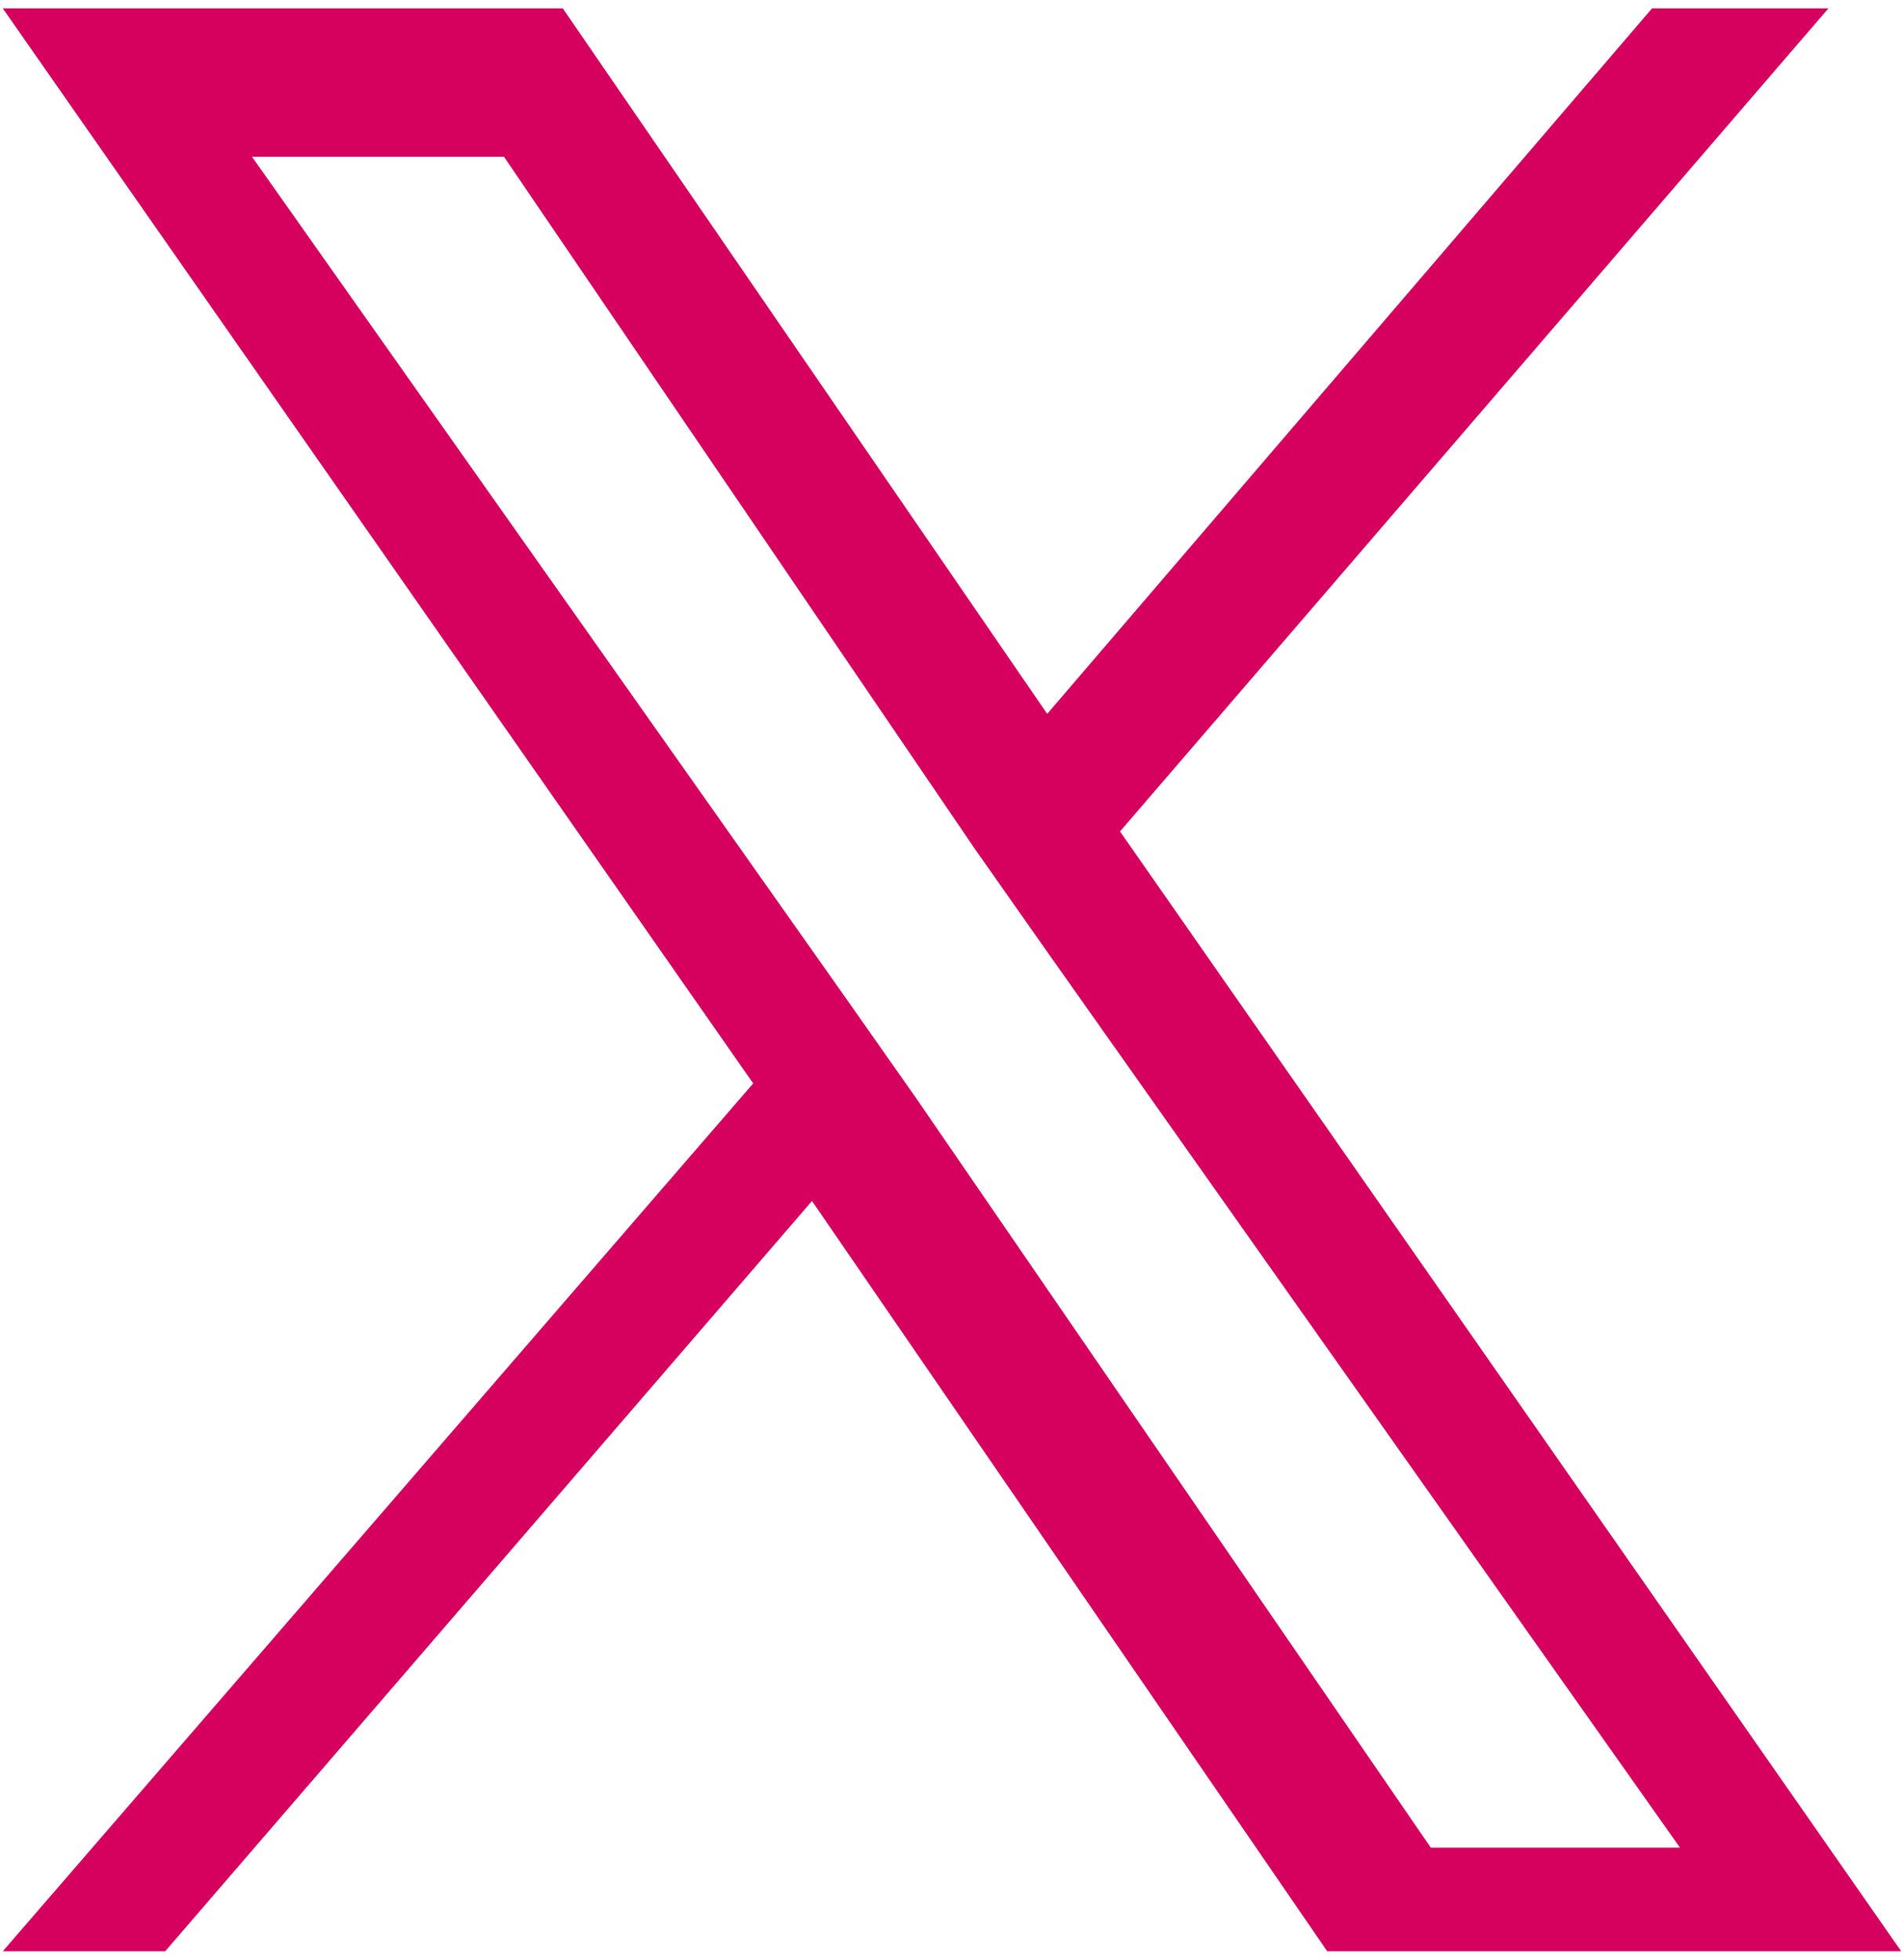
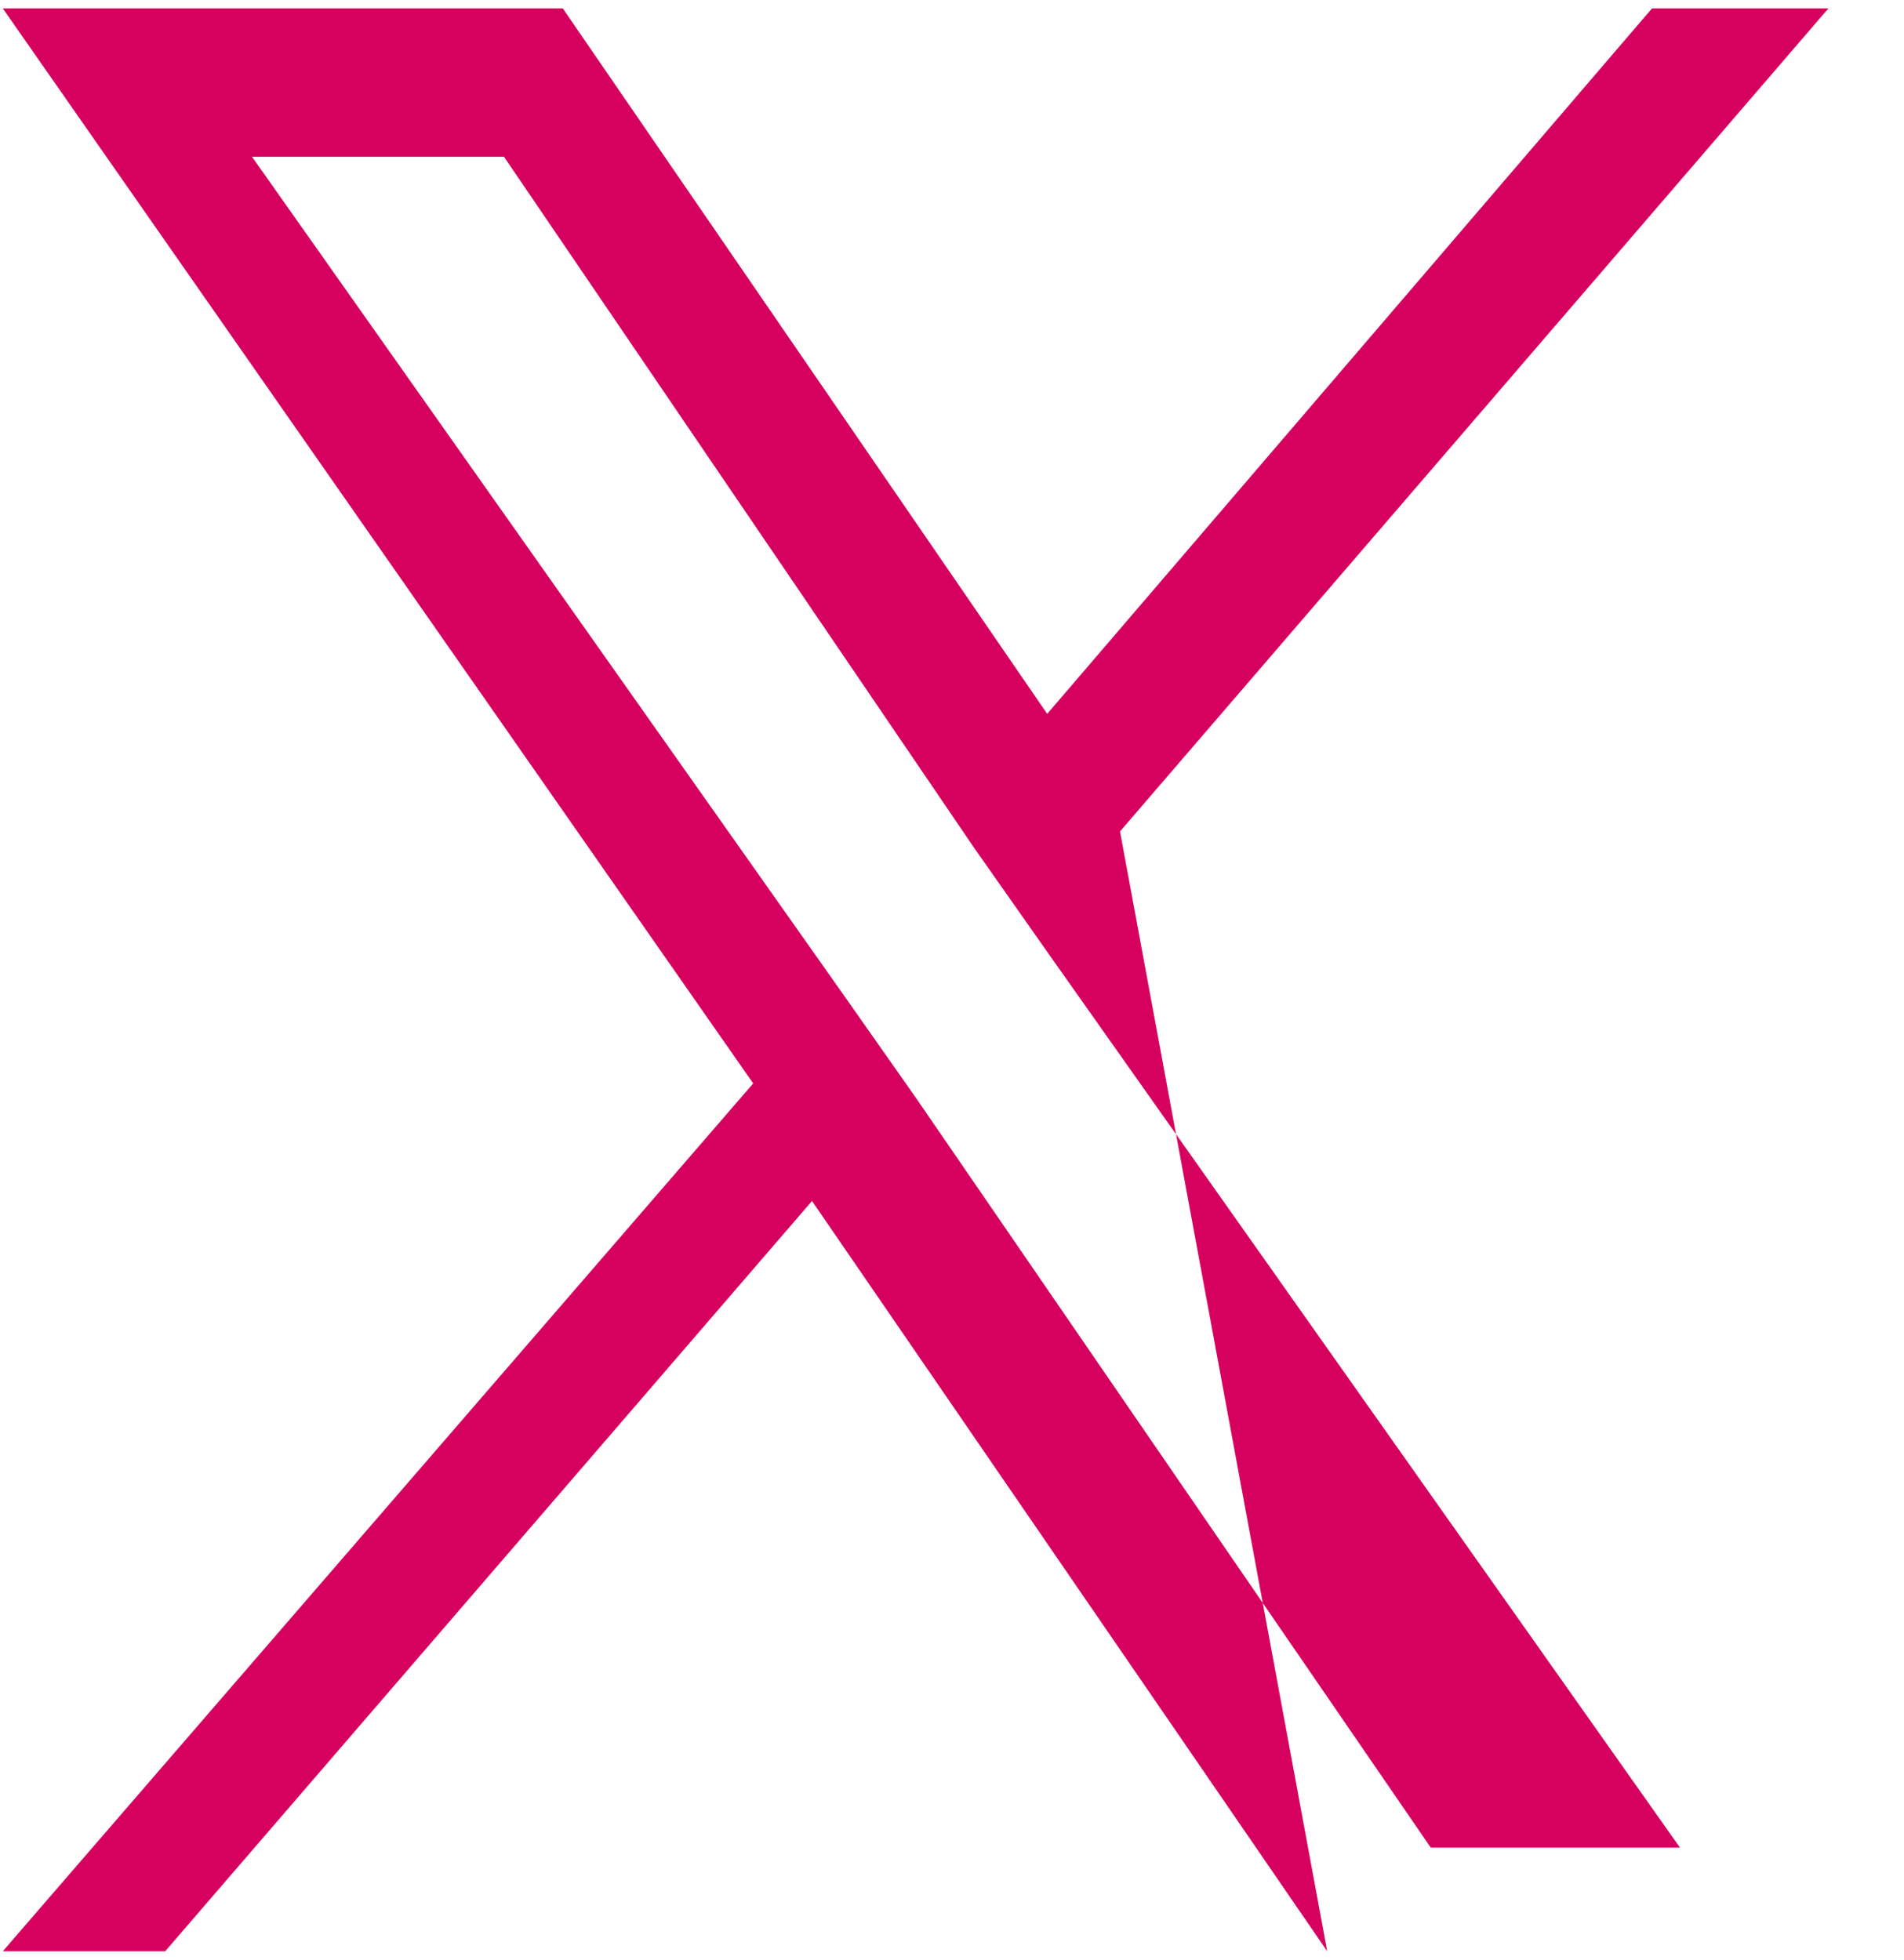
<svg xmlns="http://www.w3.org/2000/svg" version="1.1" id="レイヤー_1" x="0px" y="0px" viewBox="0 0 68 70" style="enable-background:new 0 0 68 70;" xml:space="preserve">
  <style type="text/css">
	.st0{fill:#D6005E;}
</style>
  <g id="グループ_38" transform="translate(-4.9 -4.7)">
    <g id="グループ_37" transform="translate(4.9 4.7)">
      <g id="グループ_36">
        <g id="グループ_35">
-           <path id="パス_346" class="st0" d="M40,29.7L65.3,0.3H59L37.4,25.5L20.1,0.3h-20l26.8,38.4l-26.8,31h5.8L29,42.9l18.4,26.8      h20.5L40,29.7z M32.7,39.2l-2.6-3.7L9,5.6H18l16.8,24.7l2.6,3.7L60,66h-8.9L32.7,39.2L32.7,39.2z" />
+           <path id="パス_346" class="st0" d="M40,29.7L65.3,0.3H59L37.4,25.5L20.1,0.3h-20l26.8,38.4l-26.8,31h5.8L29,42.9l18.4,26.8      L40,29.7z M32.7,39.2l-2.6-3.7L9,5.6H18l16.8,24.7l2.6,3.7L60,66h-8.9L32.7,39.2L32.7,39.2z" />
        </g>
      </g>
    </g>
  </g>
</svg>